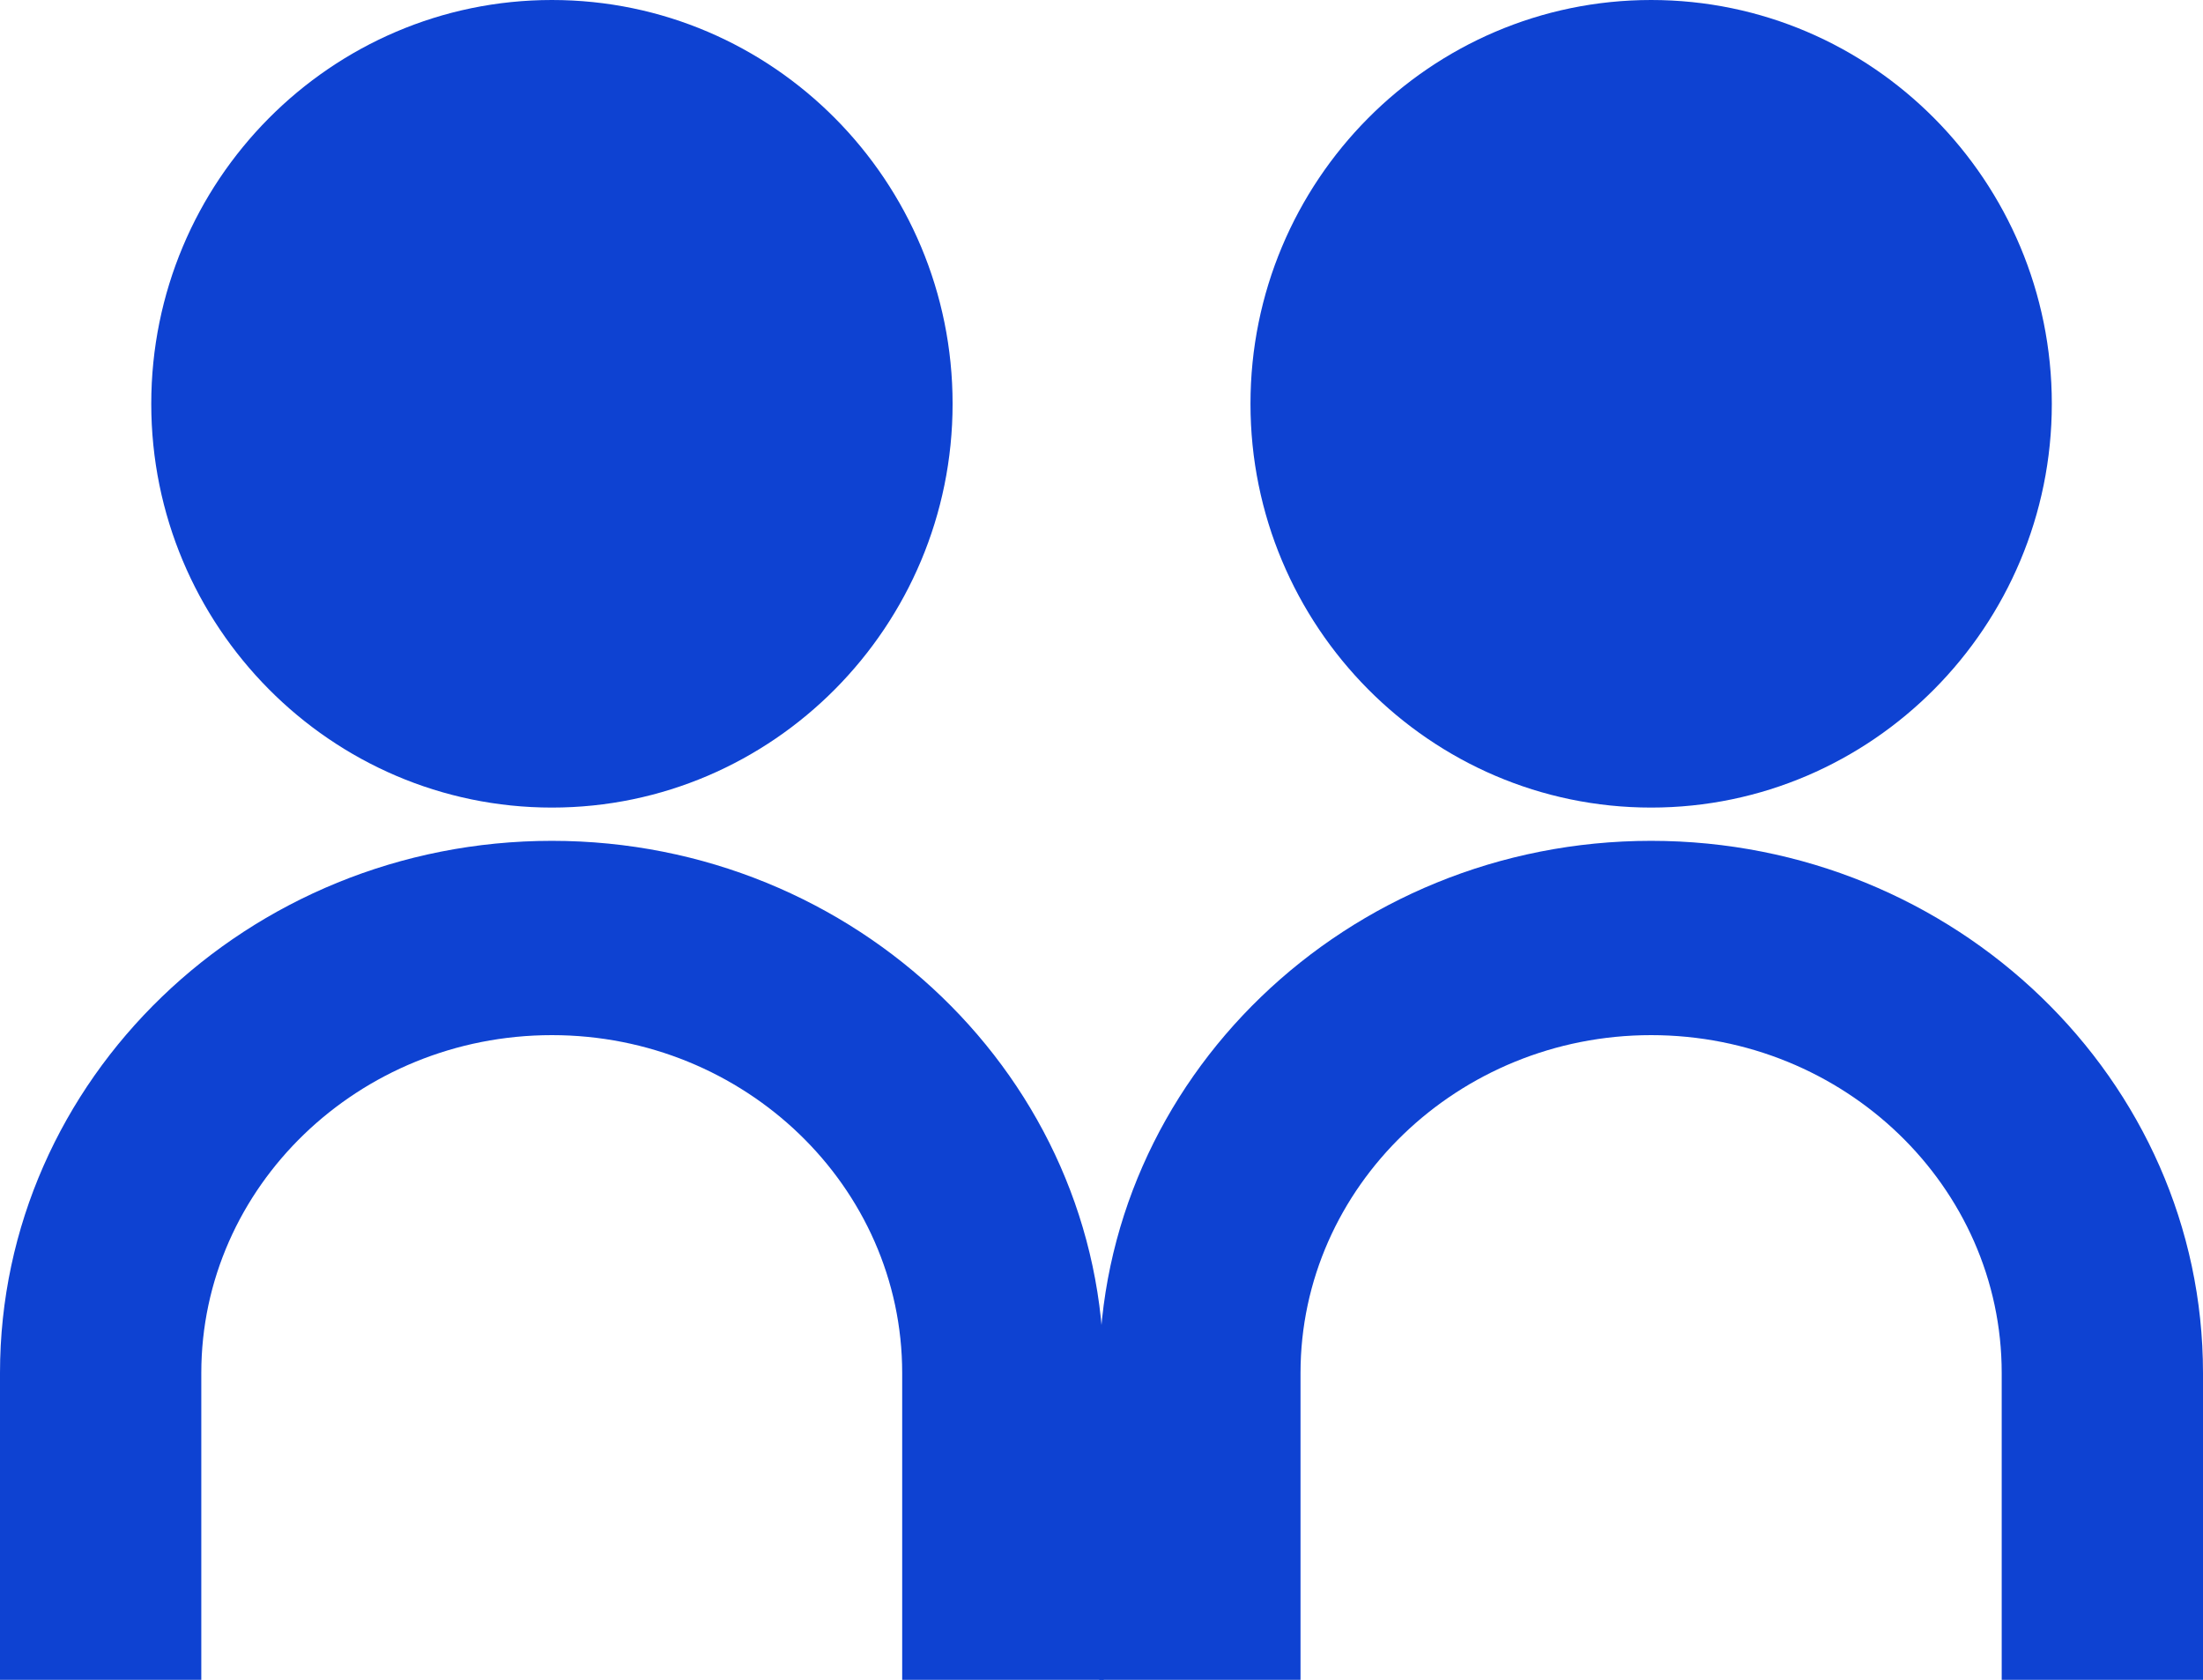
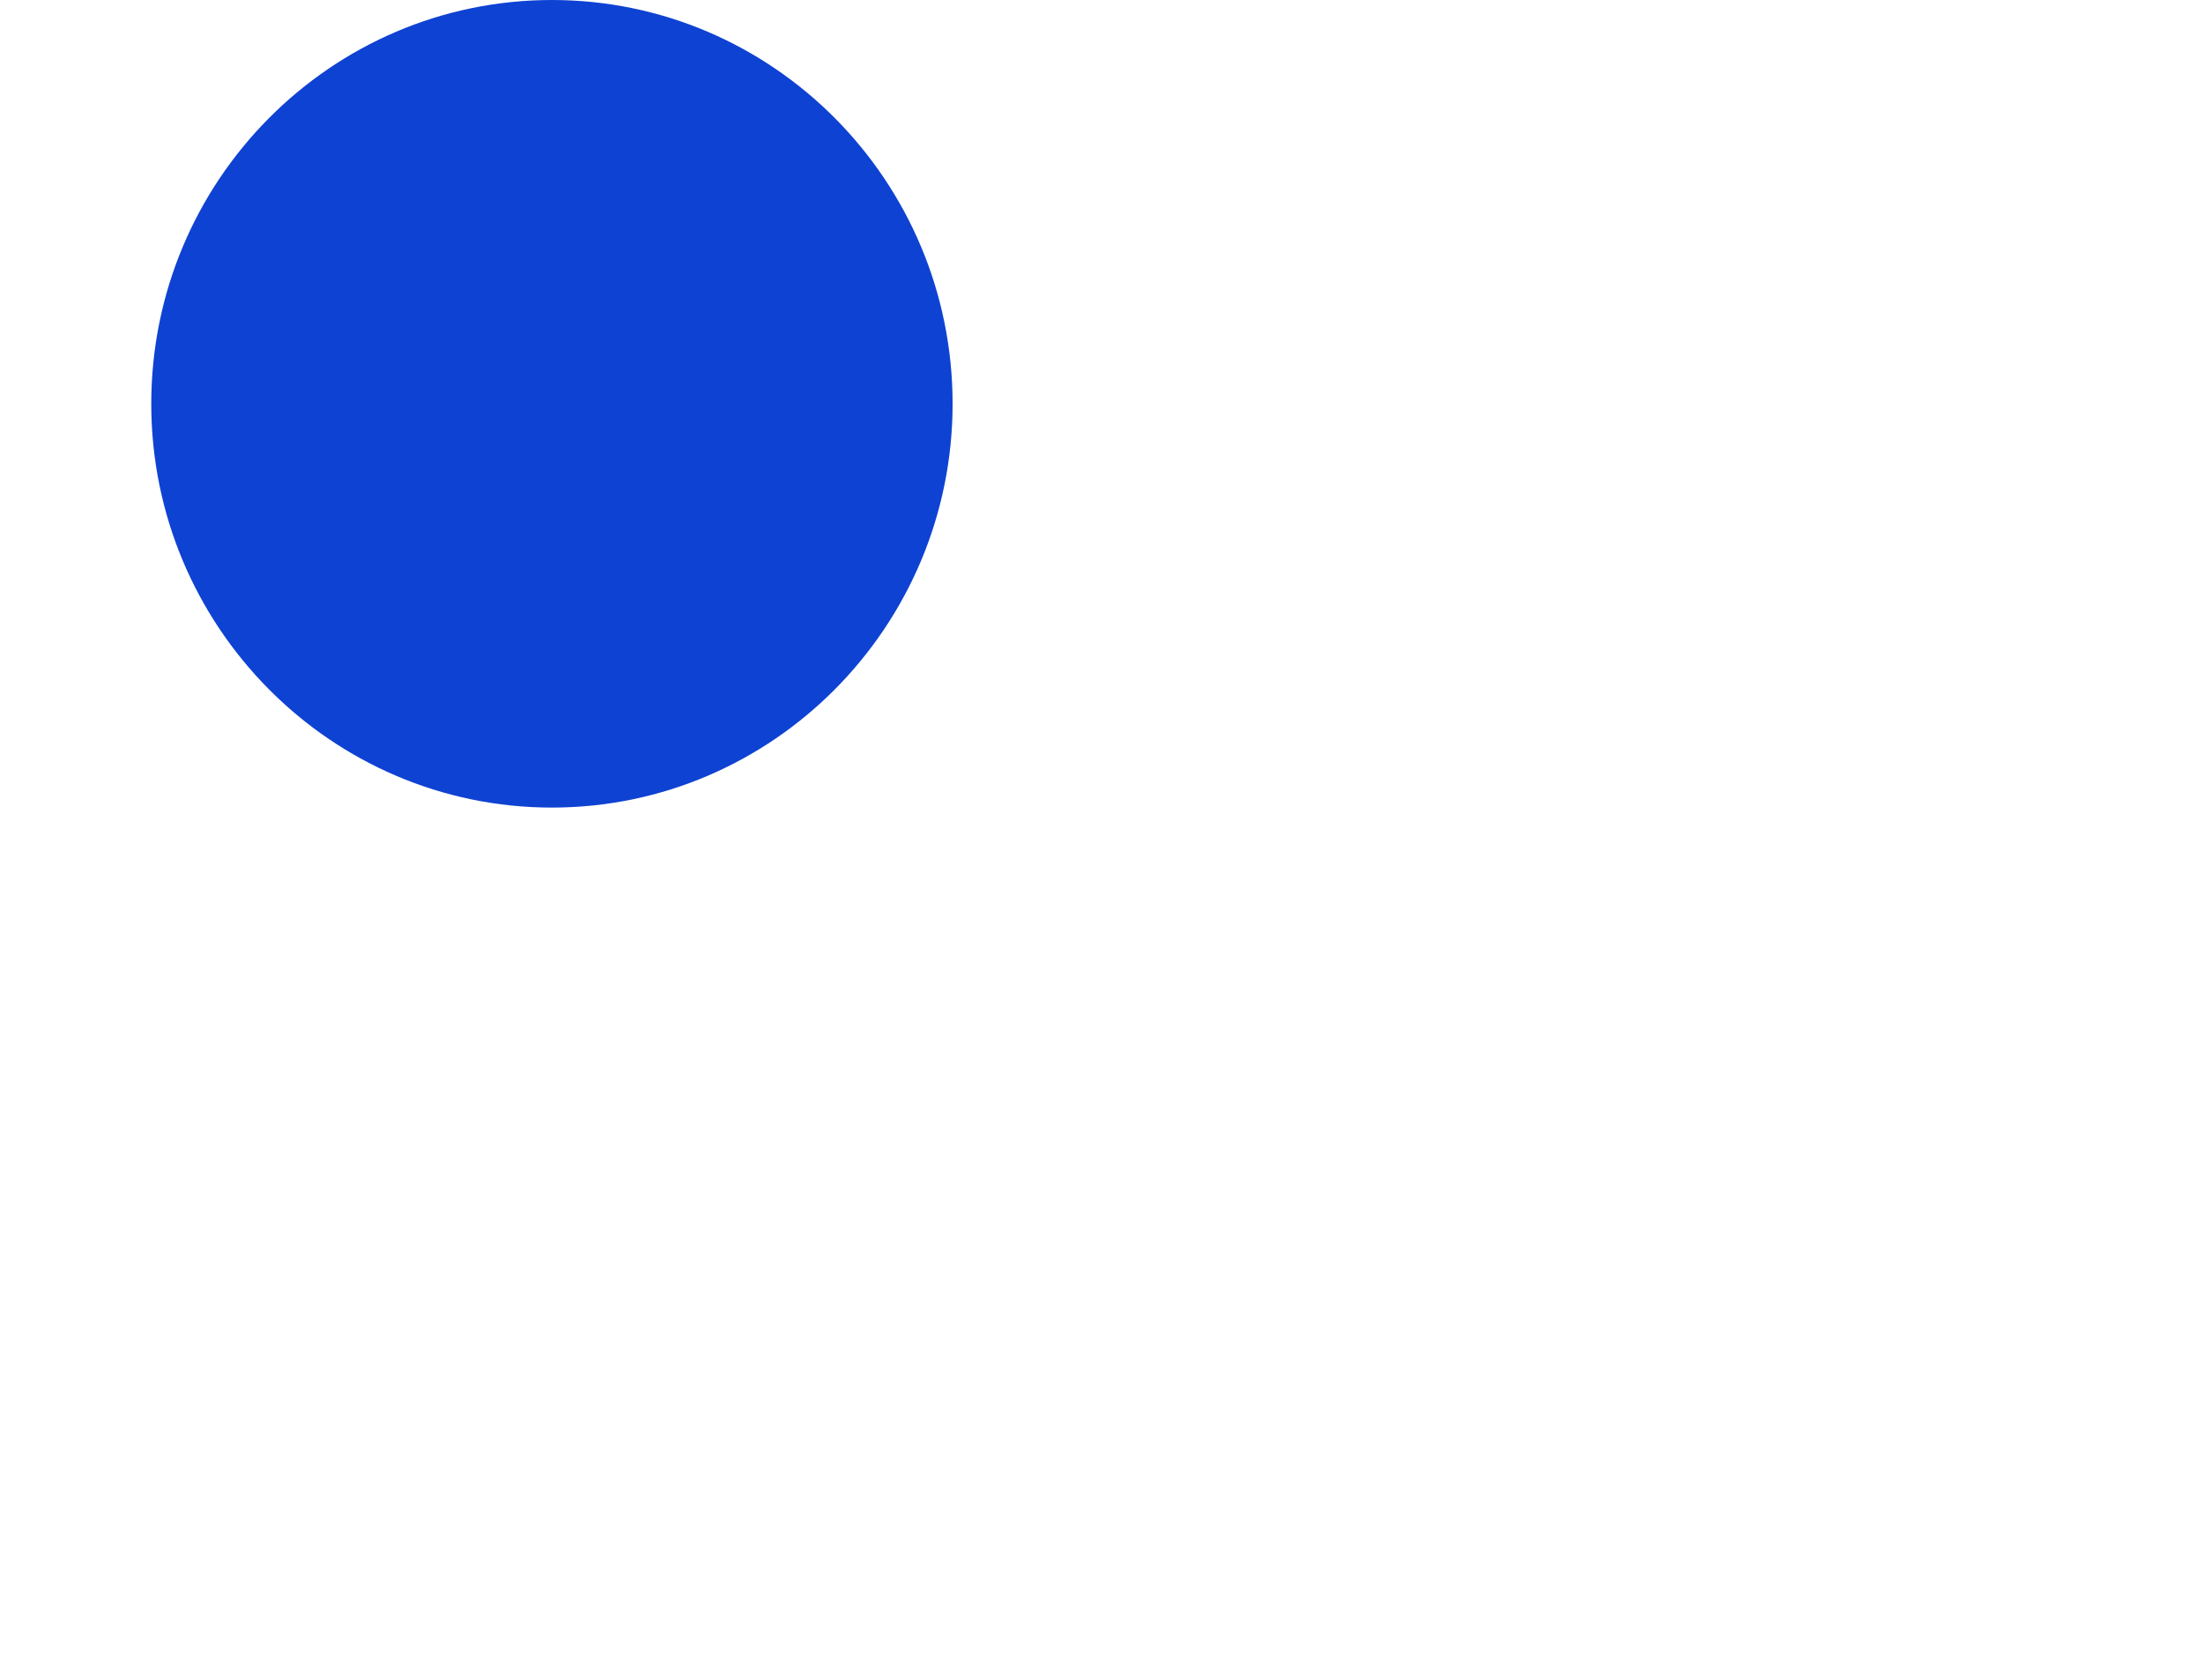
<svg xmlns="http://www.w3.org/2000/svg" fill="none" version="1.1" width="59" height="45" viewBox="0 0 59 45">
  <g>
    <g>
      <g>
-         <path d="M29.561,36.781C29.561,28.927,22.928,22.525,14.781,22.525C6.633,22.525,0,28.919,0,36.781L0,45L5.391,45L5.391,36.781C5.391,31.797,9.601,27.73,14.781,27.73C19.951,27.73,24.162,31.789,24.162,36.781L24.162,45L29.561,45L29.561,36.781Z" fill="#0E42D2" fill-opacity="1" />
-       </g>
+         </g>
      <g>
        <path d="M25.512,10.817C25.512,4.848,20.699,0,14.781,0C8.864,0,4.051,4.848,4.051,10.817C4.051,16.777,8.864,21.634,14.781,21.634C20.699,21.634,25.512,16.777,25.512,10.817Z" fill="#0E42D2" fill-opacity="1" />
      </g>
      <g>
-         <path d="M10.17,10.817C10.17,13.916,12.234,16.429,14.779,16.429C17.317,16.429,19.381,13.916,19.381,10.817C19.381,7.718,17.324,5.205,14.779,5.205C12.234,5.205,10.17,7.718,10.17,10.817Z" fill="#0E42D2" fill-opacity="1" />
-       </g>
+         </g>
    </g>
    <g>
      <g>
-         <path d="M59,36.781C59,28.927,52.367,22.525,44.219,22.525C36.071,22.525,29.439,28.919,29.439,36.781L29.439,45L34.83,45L34.83,36.781C34.83,31.797,39.049,27.73,44.219,27.73C49.399,27.73,53.609,31.789,53.609,36.781L53.609,45L59,45L59,36.781Z" fill="#0E42D2" fill-opacity="1" />
-       </g>
+         </g>
      <g>
-         <path d="M54.951,10.817C54.951,4.848,50.137,0,44.22,0C38.303,0,33.49,4.848,33.49,10.817C33.49,16.777,38.303,21.634,44.22,21.634C50.137,21.634,54.951,16.777,54.951,10.817Z" fill="#0E42D2" fill-opacity="1" />
-       </g>
+         </g>
      <g>
-         <path d="M39.619,10.817C39.619,13.916,41.683,16.429,44.221,16.429C46.765,16.429,48.829,13.916,48.829,10.817C48.822,7.718,46.765,5.205,44.221,5.205C41.683,5.205,39.619,7.718,39.619,10.817Z" fill="#0E42D2" fill-opacity="1" />
-       </g>
+         </g>
    </g>
  </g>
</svg>